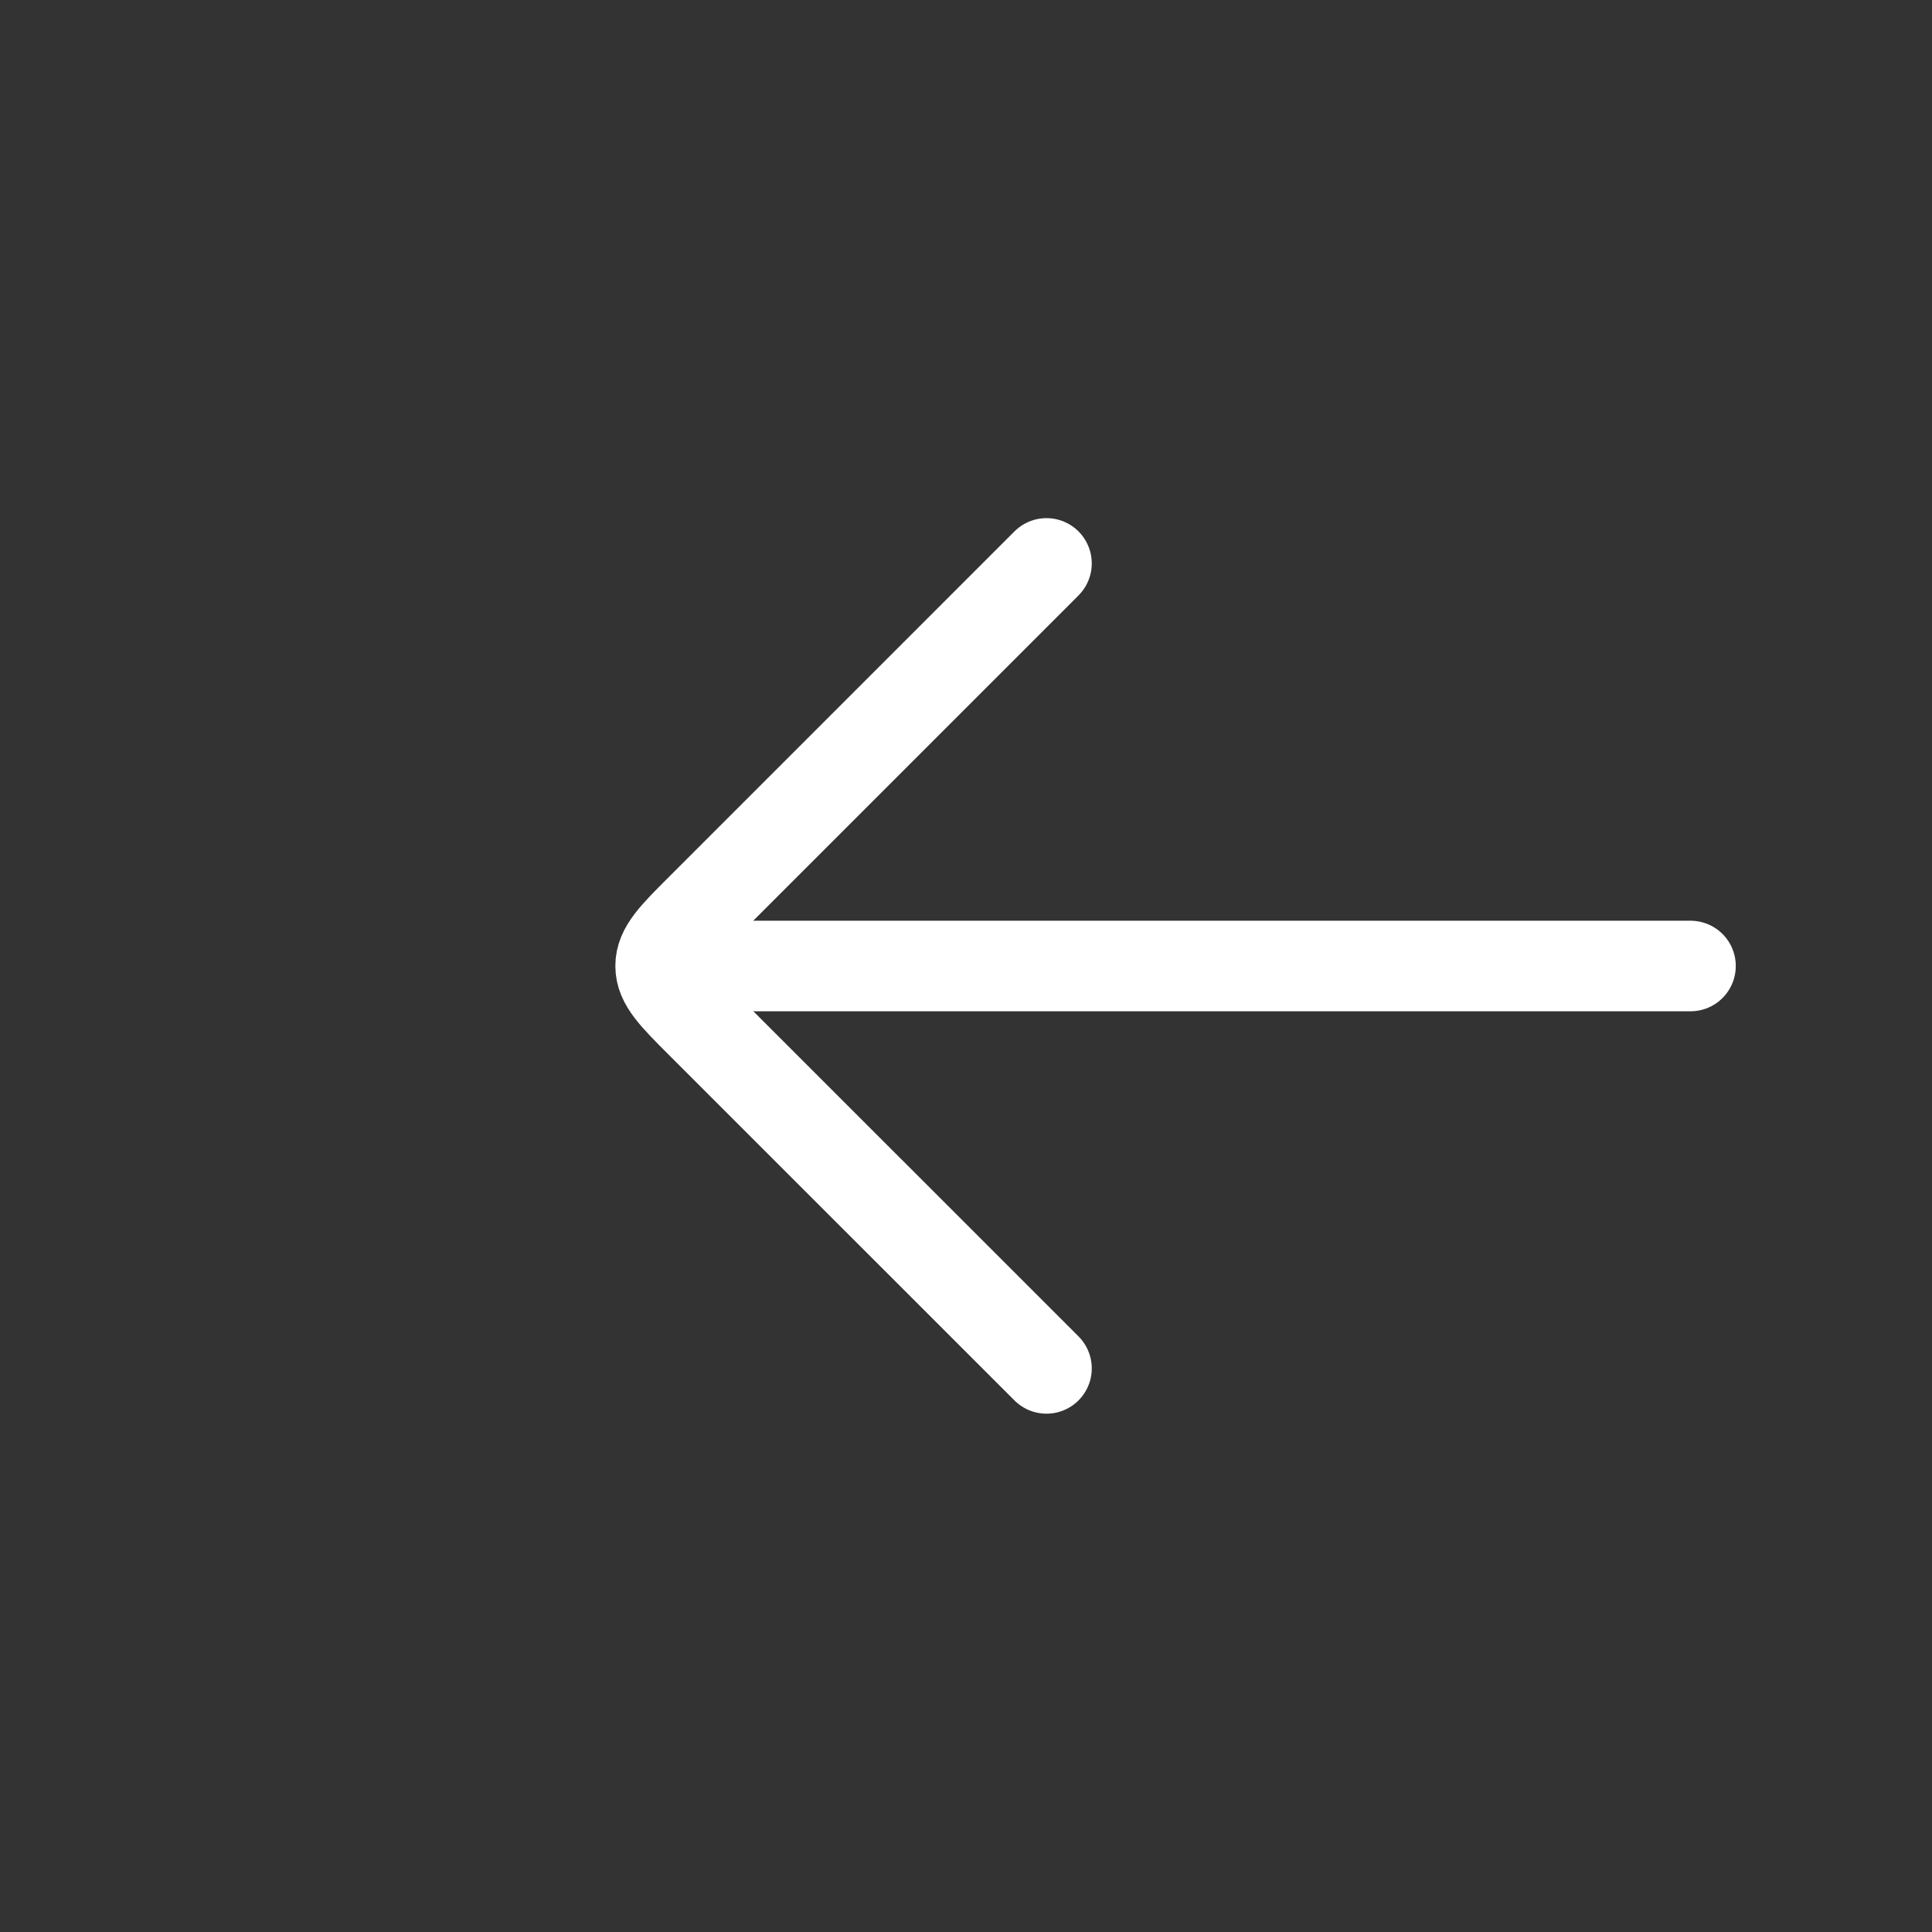
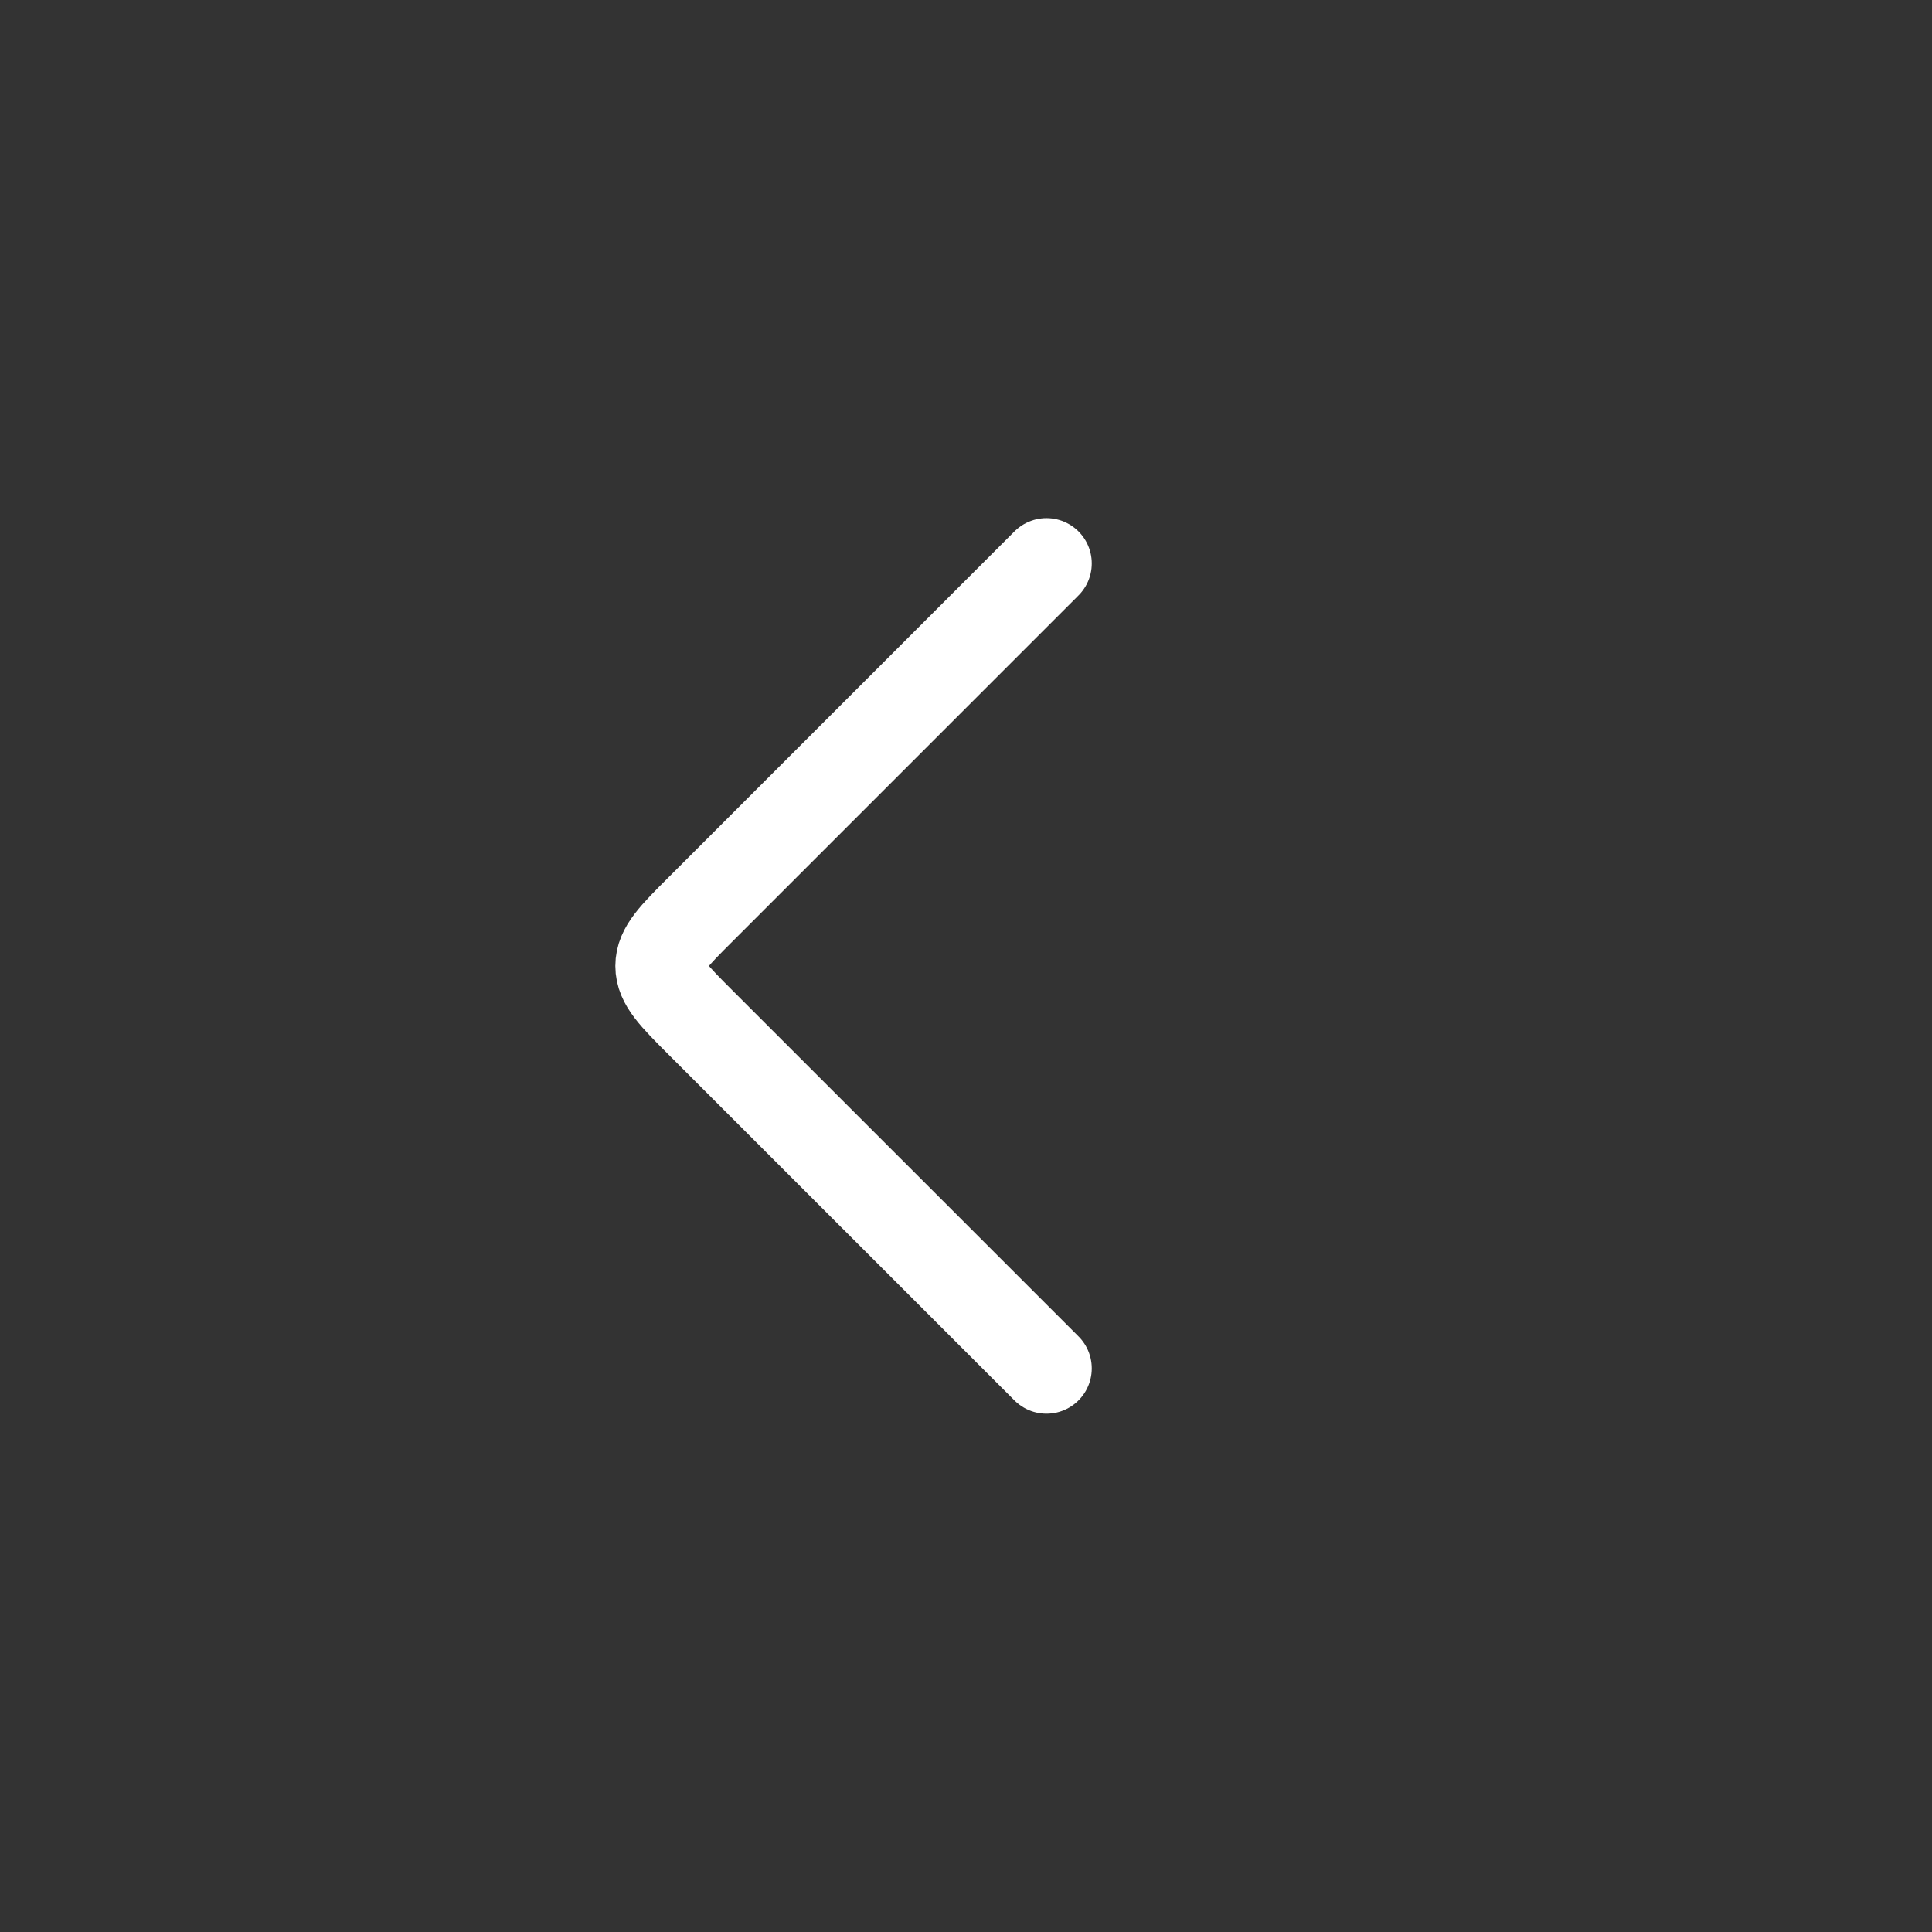
<svg xmlns="http://www.w3.org/2000/svg" width="32" height="32" viewBox="0 0 32 32" fill="none">
  <rect x="0" y="0" width="32" height="32" fill="#333333" stroke="none" />
-   <path d="M12 16L28 16" stroke="white" stroke-width="1.5" stroke-linecap="round" stroke-linejoin="round" />
  <path d="M17.333 9.332L11.609 15.056C11.164 15.5 10.942 15.723 10.942 15.999C10.942 16.275 11.164 16.497 11.609 16.942L17.333 22.665" stroke="white" stroke-width="1.5" stroke-linecap="round" stroke-linejoin="round" />
</svg>